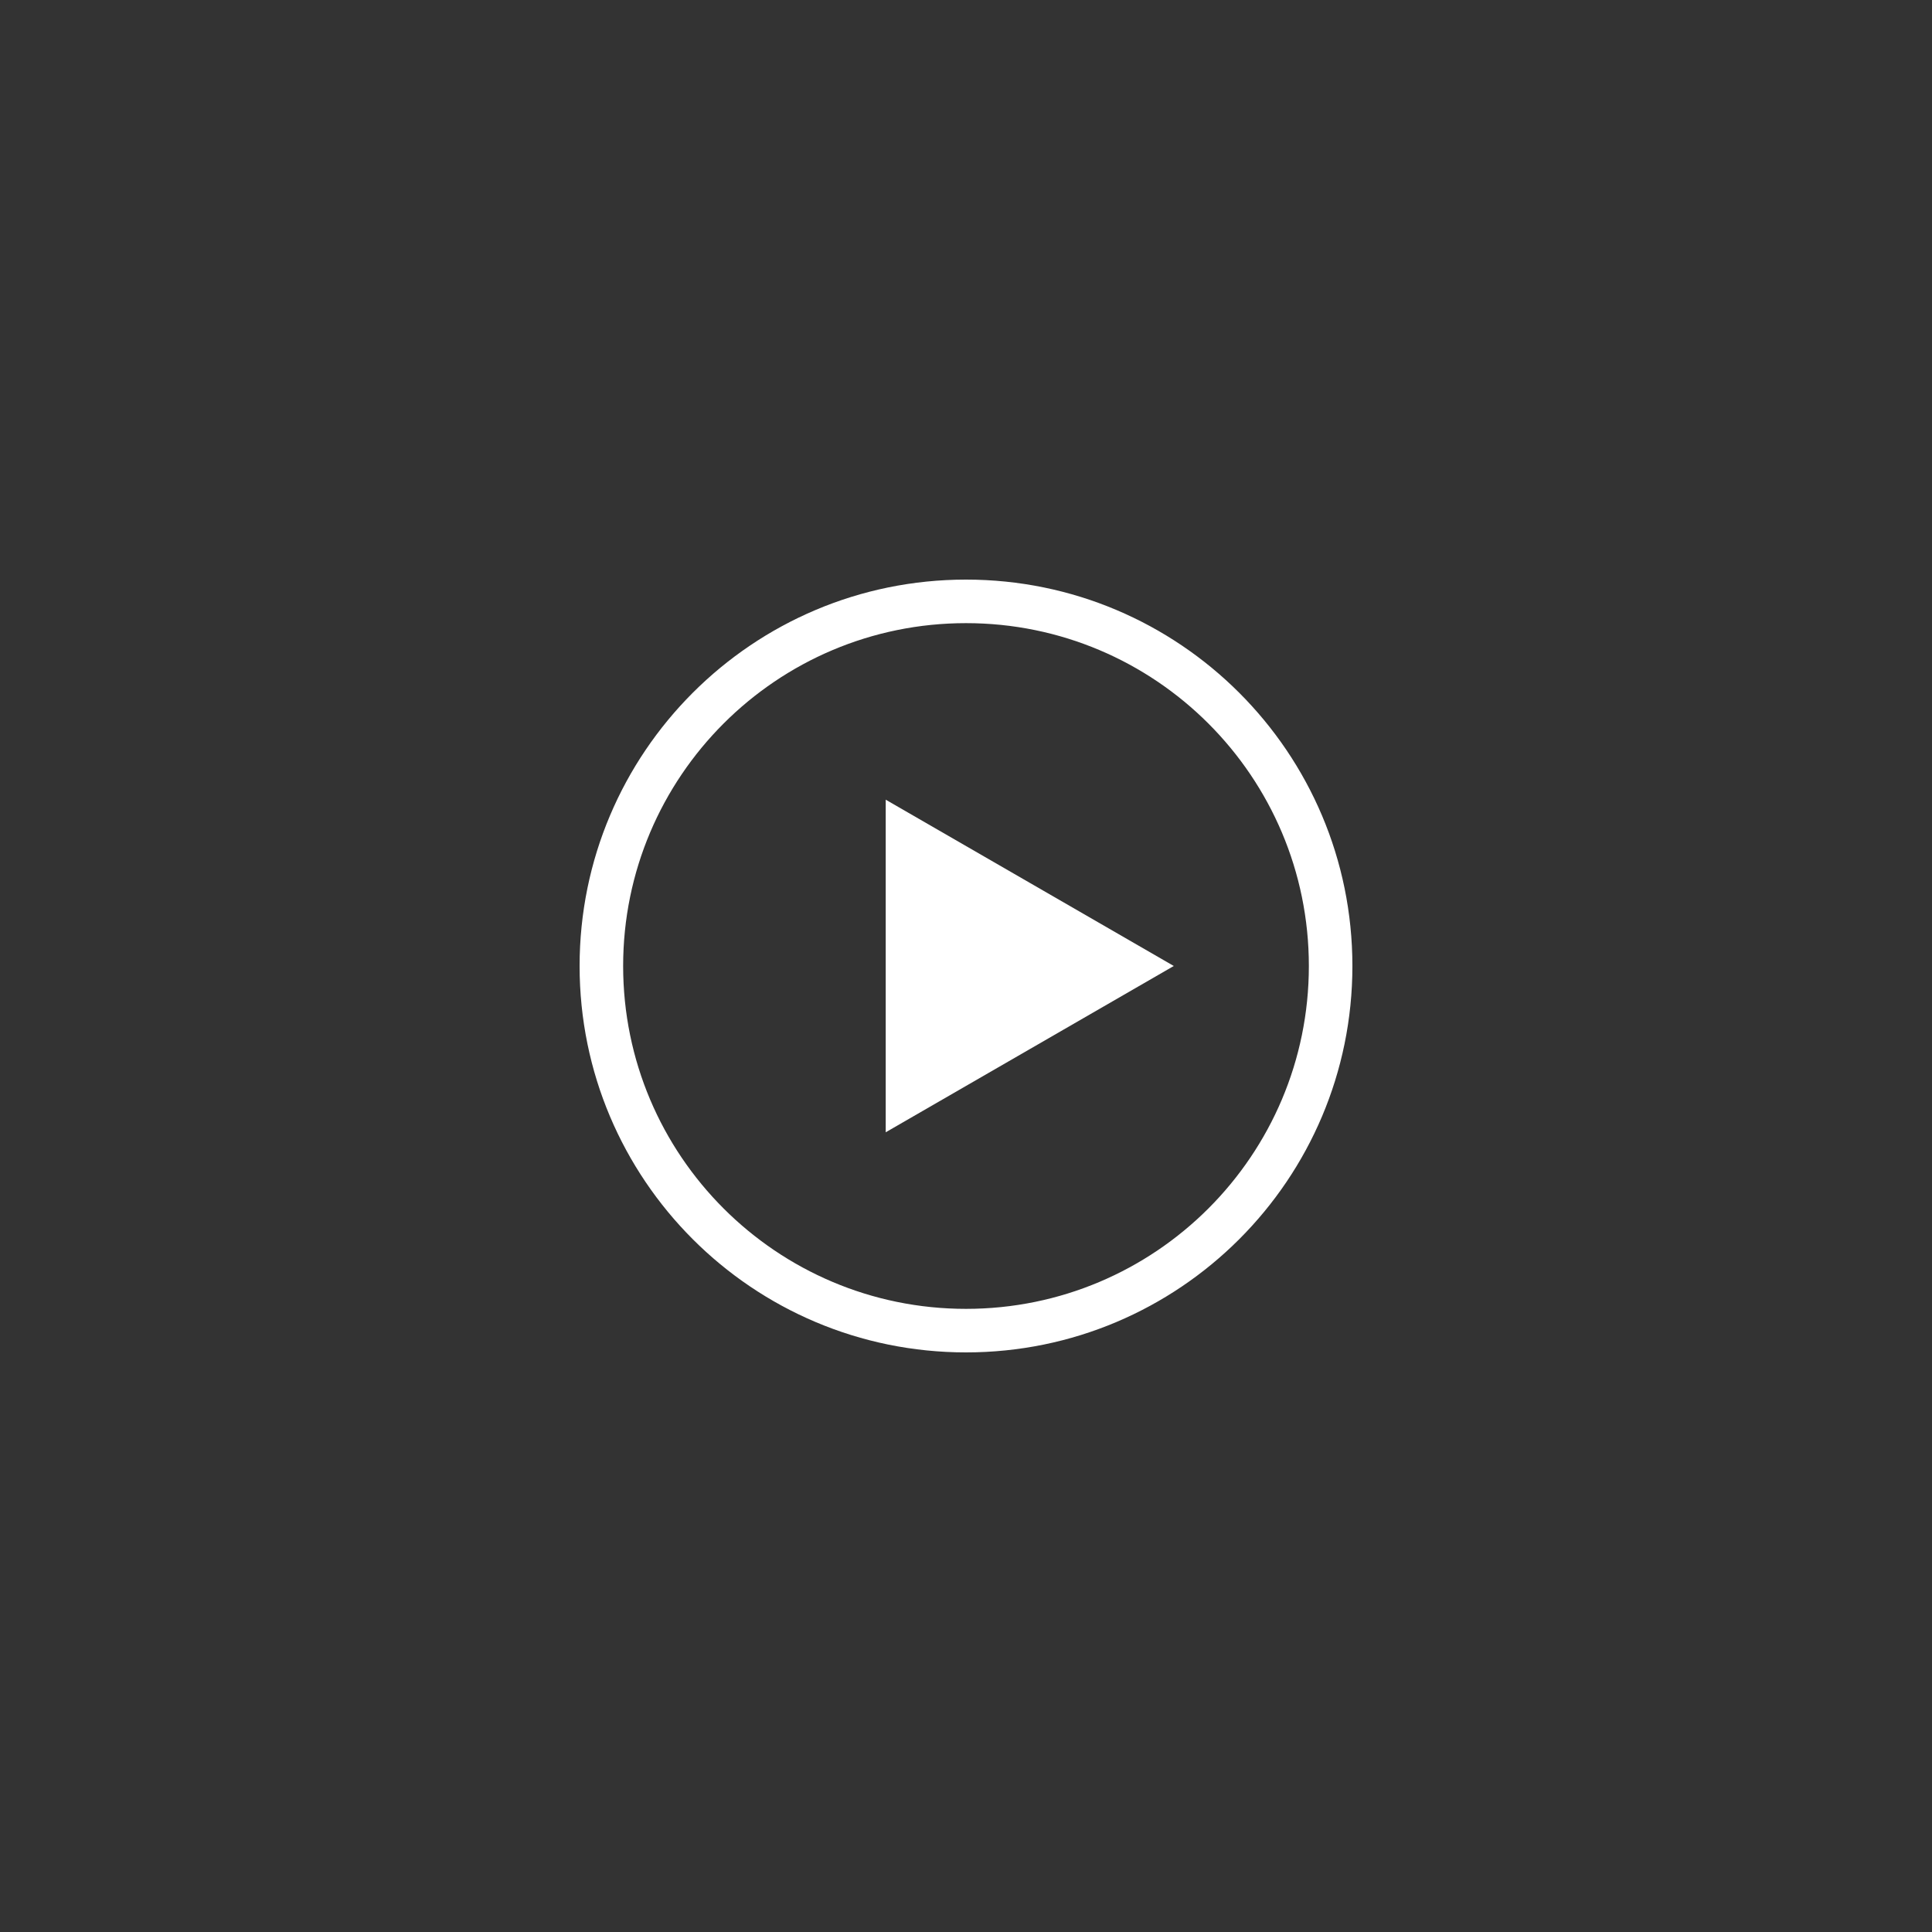
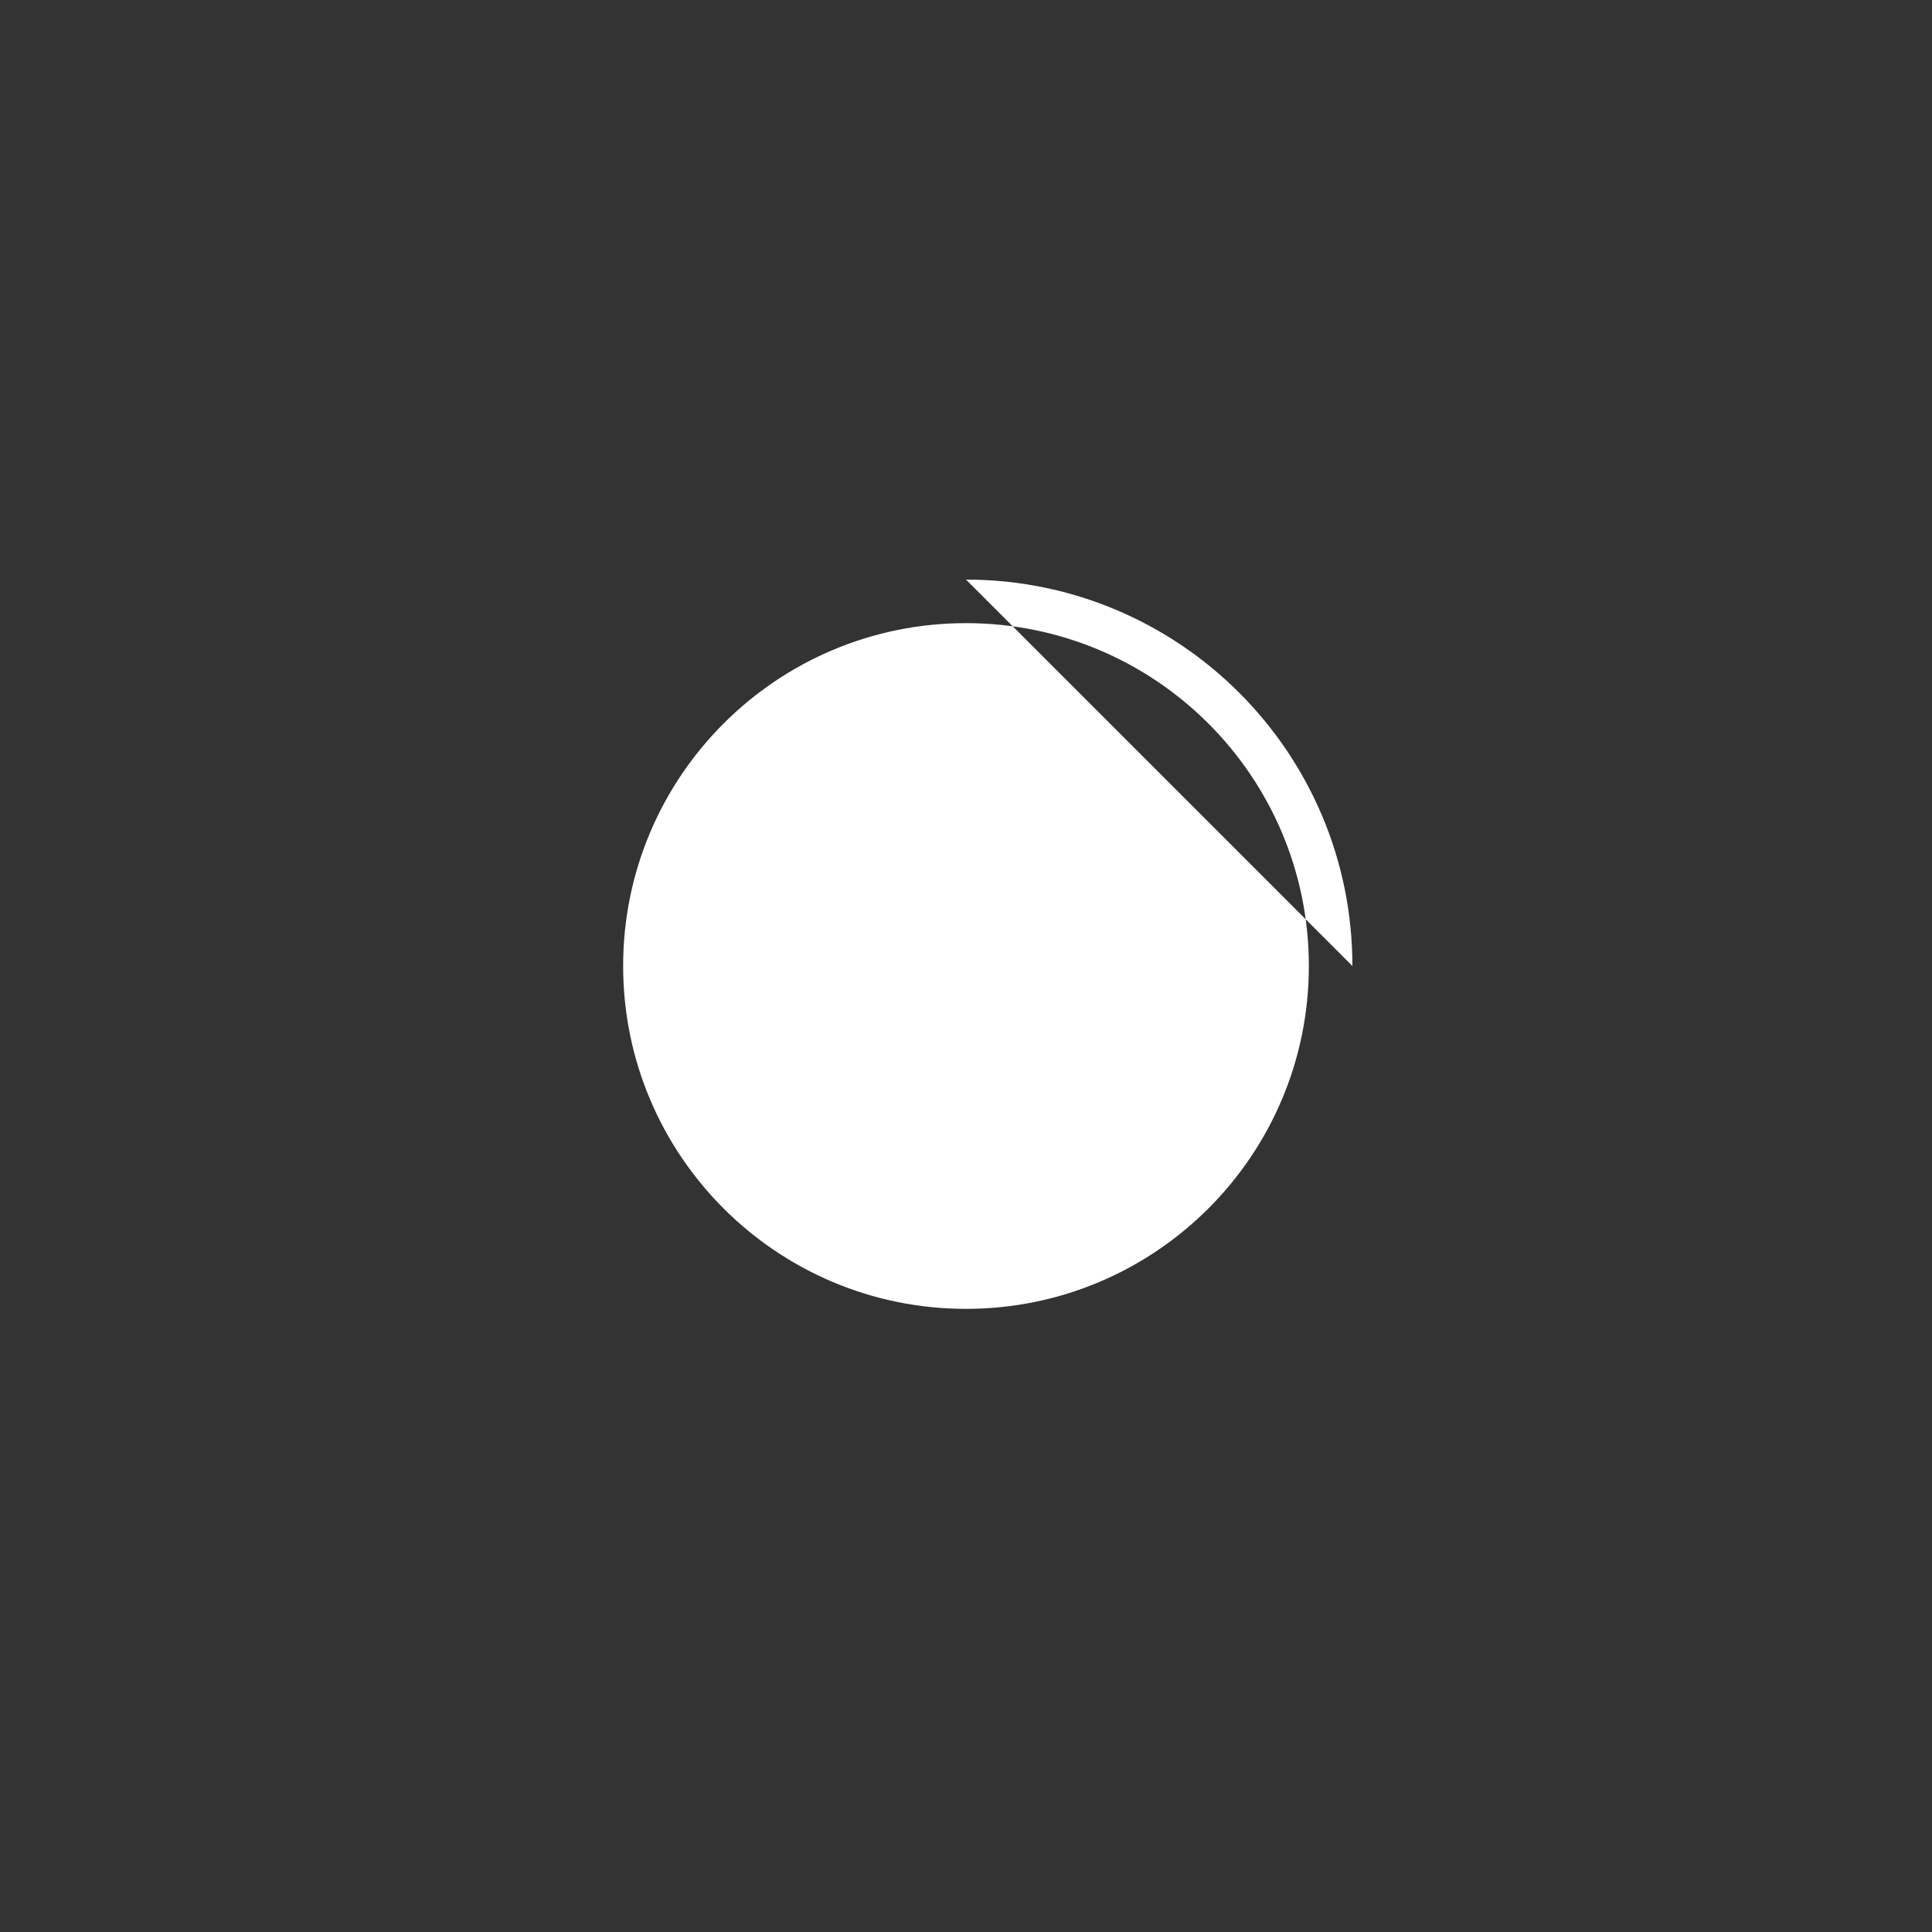
<svg xmlns="http://www.w3.org/2000/svg" id="PlayIcon" version="1.1" viewBox="0 0 1080 1080">
  <rect x="0" y="0" width="1080" height="1080" fill="#333333" stroke="none" />
  <defs>
    <style>
      @keyframes fade {
        0%   {transform: translateY(0) scale(0.98); opacity:0;}
        20%  {transform: translateY(0) scale(1); opacity:100;}
        80%  {transform: translateY(0) scale(1); opacity:100;}
        90% {transform: translateY(-2%) scale(1); opacity:0;}
        100% {transform: translateY(-2%) scale(1); opacity:0;}
      }

      #Icon {
        animation: fade 5s ease-in-out infinite;
        transform-origin: 50% 50%;
      }

      .cls-1 {
        fill: #163867;
      }

      .cls-1, .cls-2 {
        stroke-width: 0px;
      }

      .cls-2 {
        fill: #fff;
        fill-rule: evenodd;
      }
    </style>
  </defs>
  <g id="Icon">
-     <path class="cls-2" d="M656.14,540l-80.51,46.48-80.51,46.47v-185.92l80.51,46.47,80.51,46.48Z" />
-     <path class="cls-2" d="M731.66,540c0,105.85-85.81,191.66-191.66,191.66s-191.66-85.81-191.66-191.66,85.81-191.66,191.66-191.66,191.66,85.81,191.66,191.66ZM756,540c0-119.29-96.71-216-216-216s-216,96.71-216,216,96.71,216,216,216,216-96.71,216-216Z" />
+     <path class="cls-2" d="M731.66,540c0,105.85-85.81,191.66-191.66,191.66s-191.66-85.81-191.66-191.66,85.81-191.66,191.66-191.66,191.66,85.81,191.66,191.66ZM756,540c0-119.29-96.71-216-216-216Z" />
  </g>
</svg>